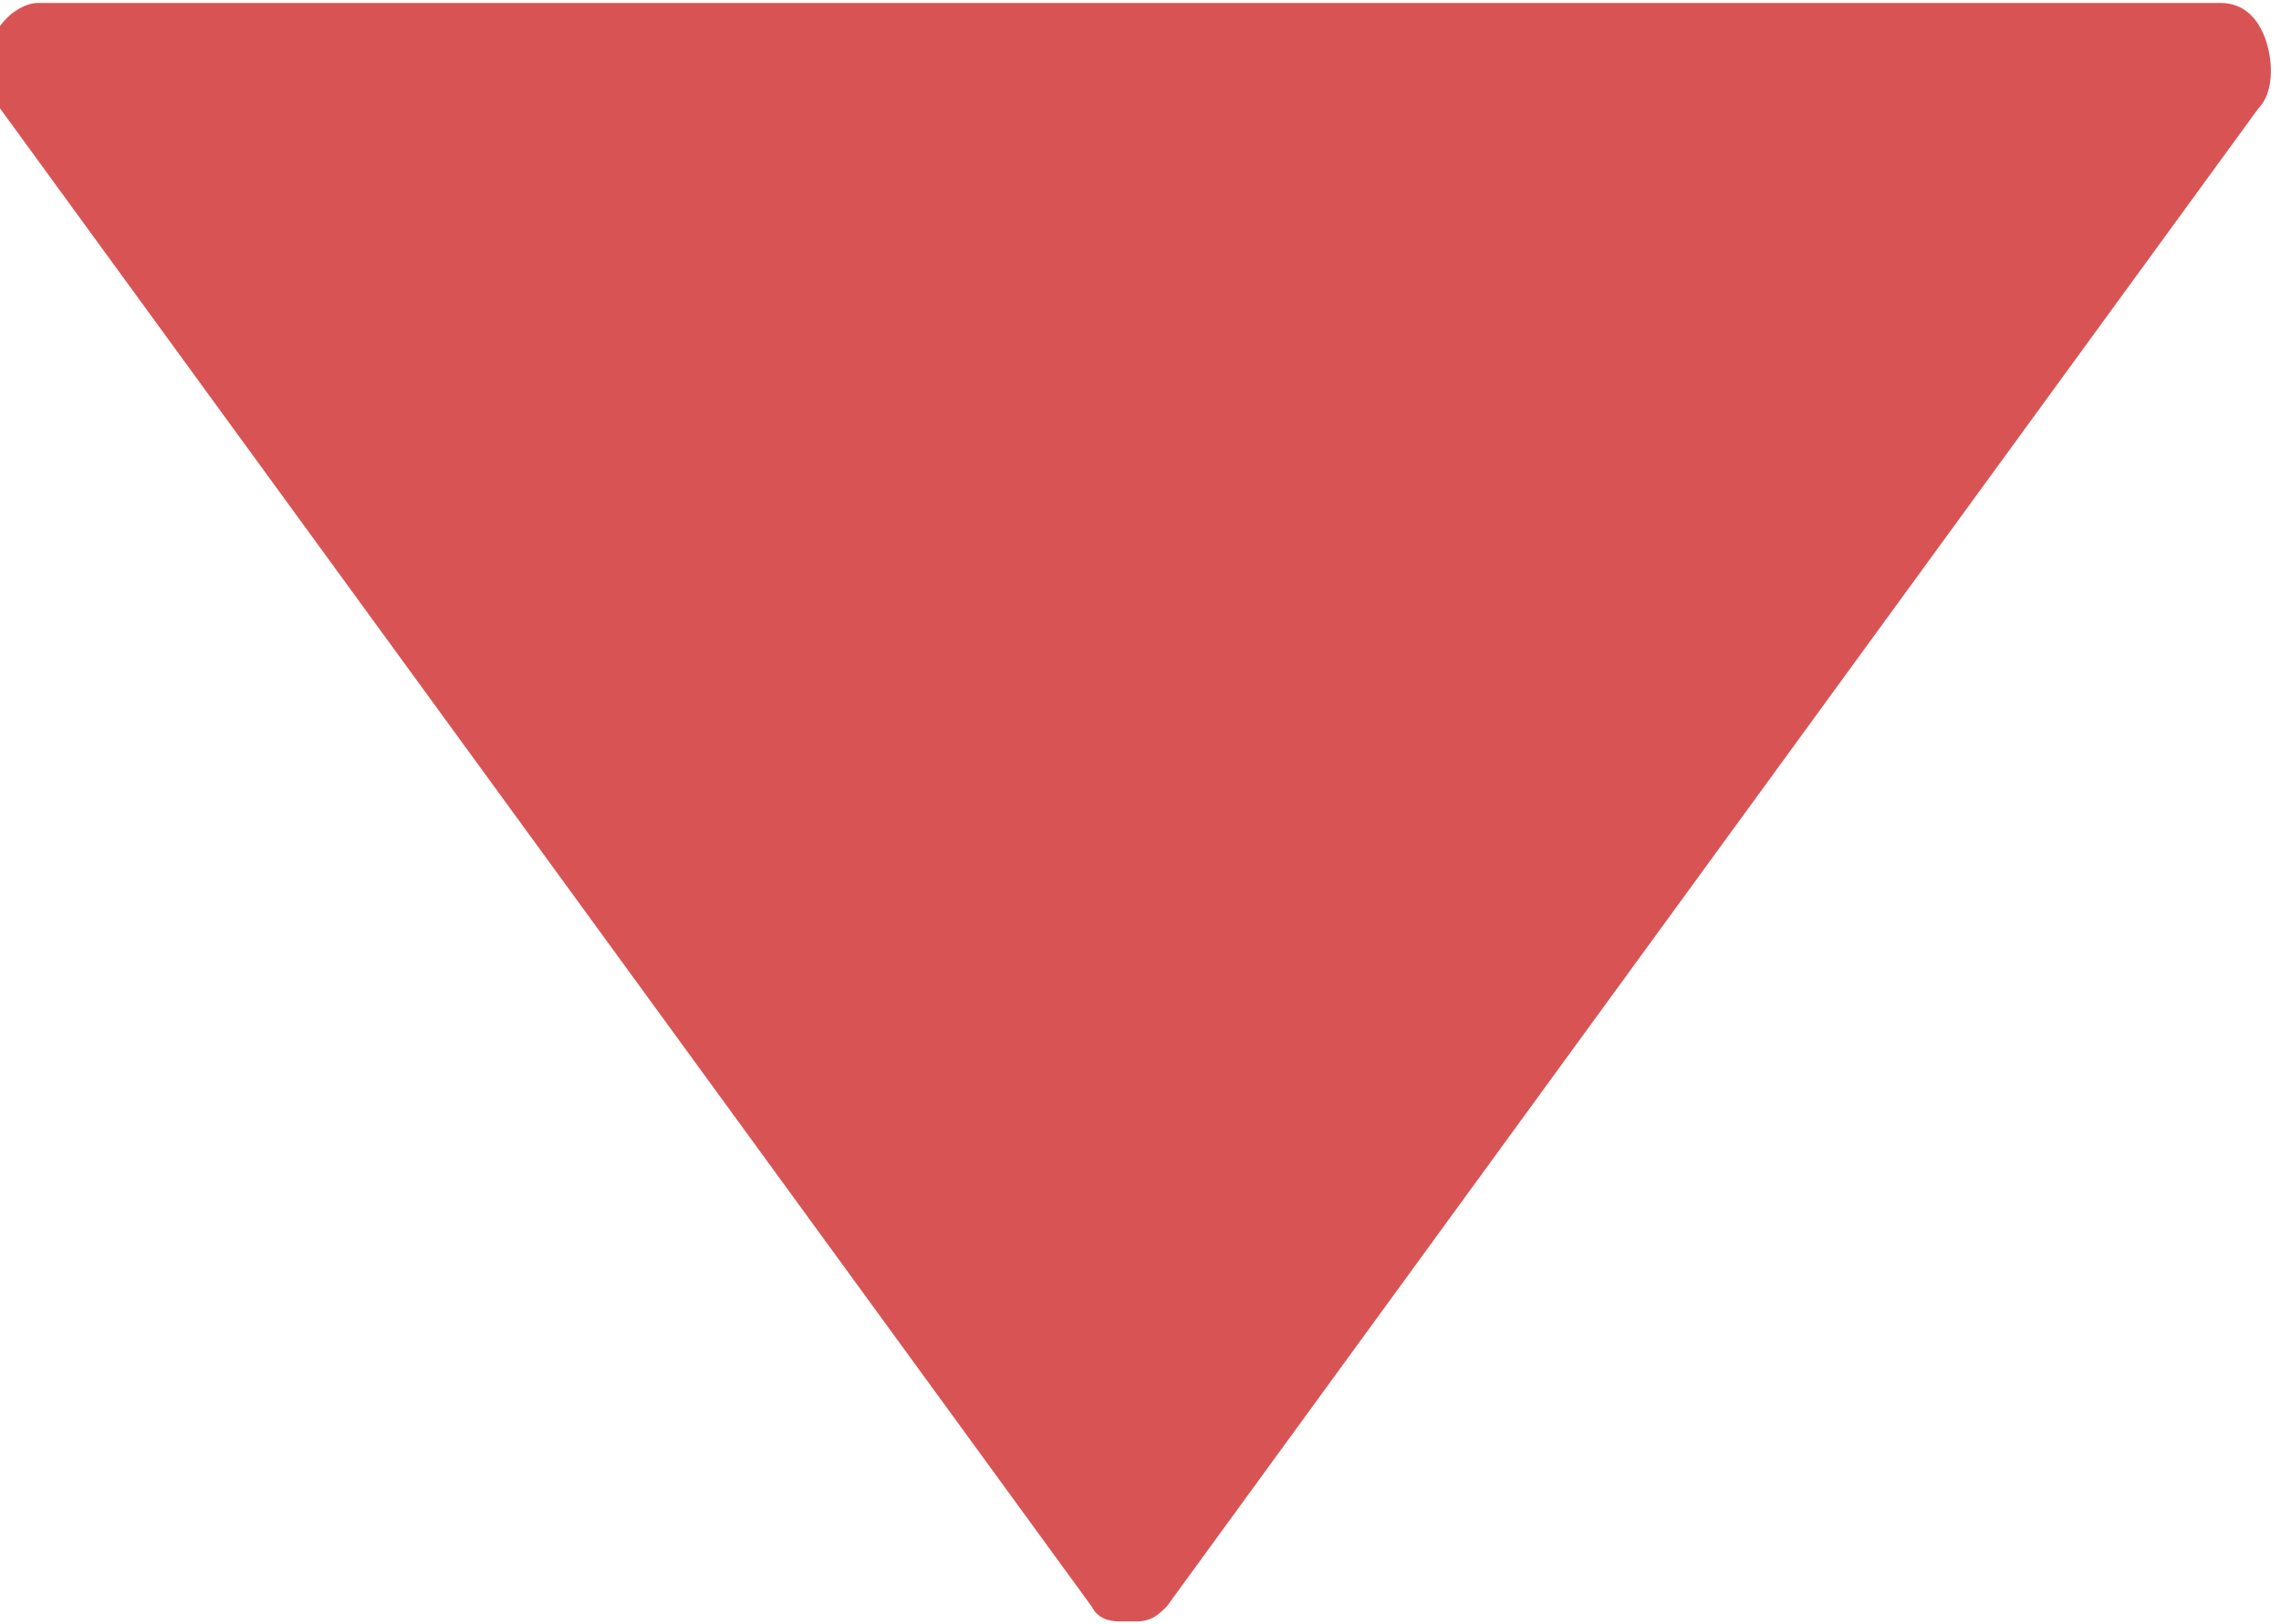
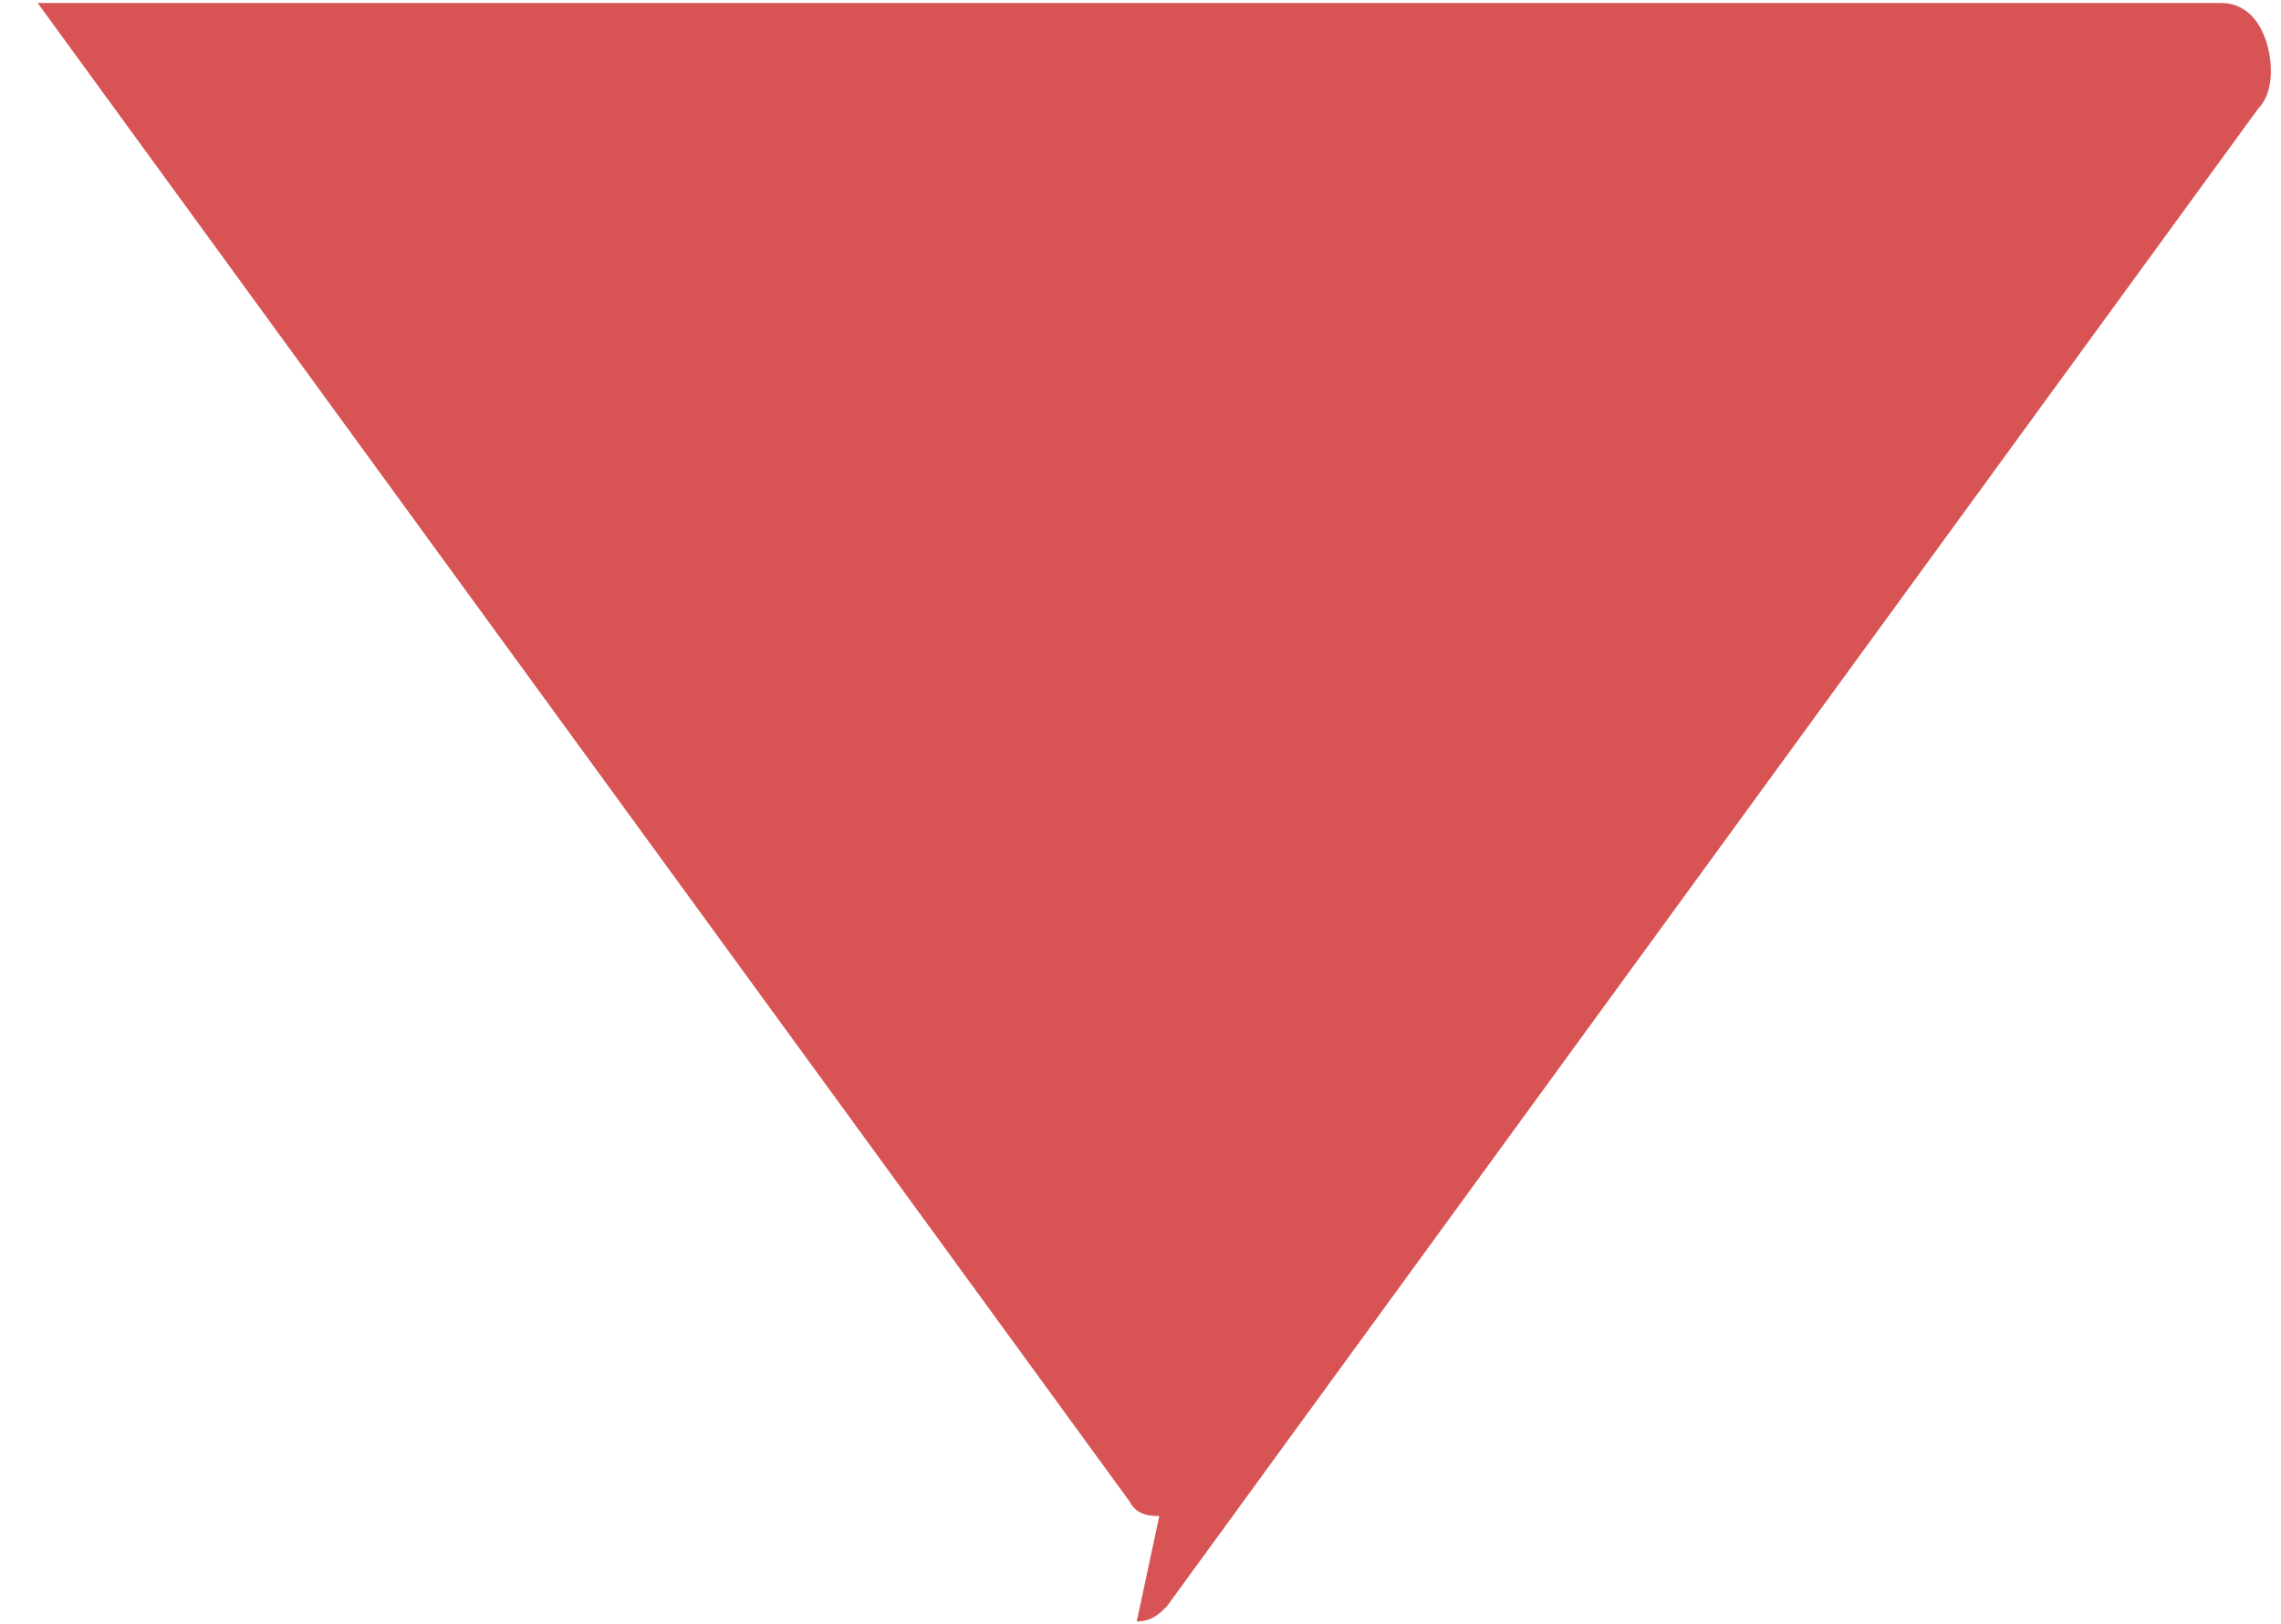
<svg xmlns="http://www.w3.org/2000/svg" xml:space="preserve" width="2.22mm" height="1.581mm" version="1.1" style="shape-rendering:geometricPrecision; text-rendering:geometricPrecision; image-rendering:optimizeQuality; fill-rule:evenodd; clip-rule:evenodd" viewBox="0 0 3.03 2.15">
  <defs>
    <style type="text/css">
   
    .fil0 {fill:#D85454;fill-rule:nonzero}
   
  </style>
  </defs>
  <g id="Layer_x0020_1">
-     <path class="fil0" d="M1.51 2.15c0.02,0 0.03,-0.01 0.04,-0.02l1.45 -1.99c0.02,-0.02 0.02,-0.06 0.01,-0.09 -0.01,-0.03 -0.03,-0.05 -0.06,-0.05l-2.9 0c-0.02,0 -0.05,0.02 -0.06,0.05 -0.01,0.03 -0,0.07 0.01,0.09l1.45 1.99c0.01,0.02 0.03,0.02 0.04,0.02z" />
+     <path class="fil0" d="M1.51 2.15c0.02,0 0.03,-0.01 0.04,-0.02l1.45 -1.99c0.02,-0.02 0.02,-0.06 0.01,-0.09 -0.01,-0.03 -0.03,-0.05 -0.06,-0.05l-2.9 0l1.45 1.99c0.01,0.02 0.03,0.02 0.04,0.02z" />
  </g>
</svg>